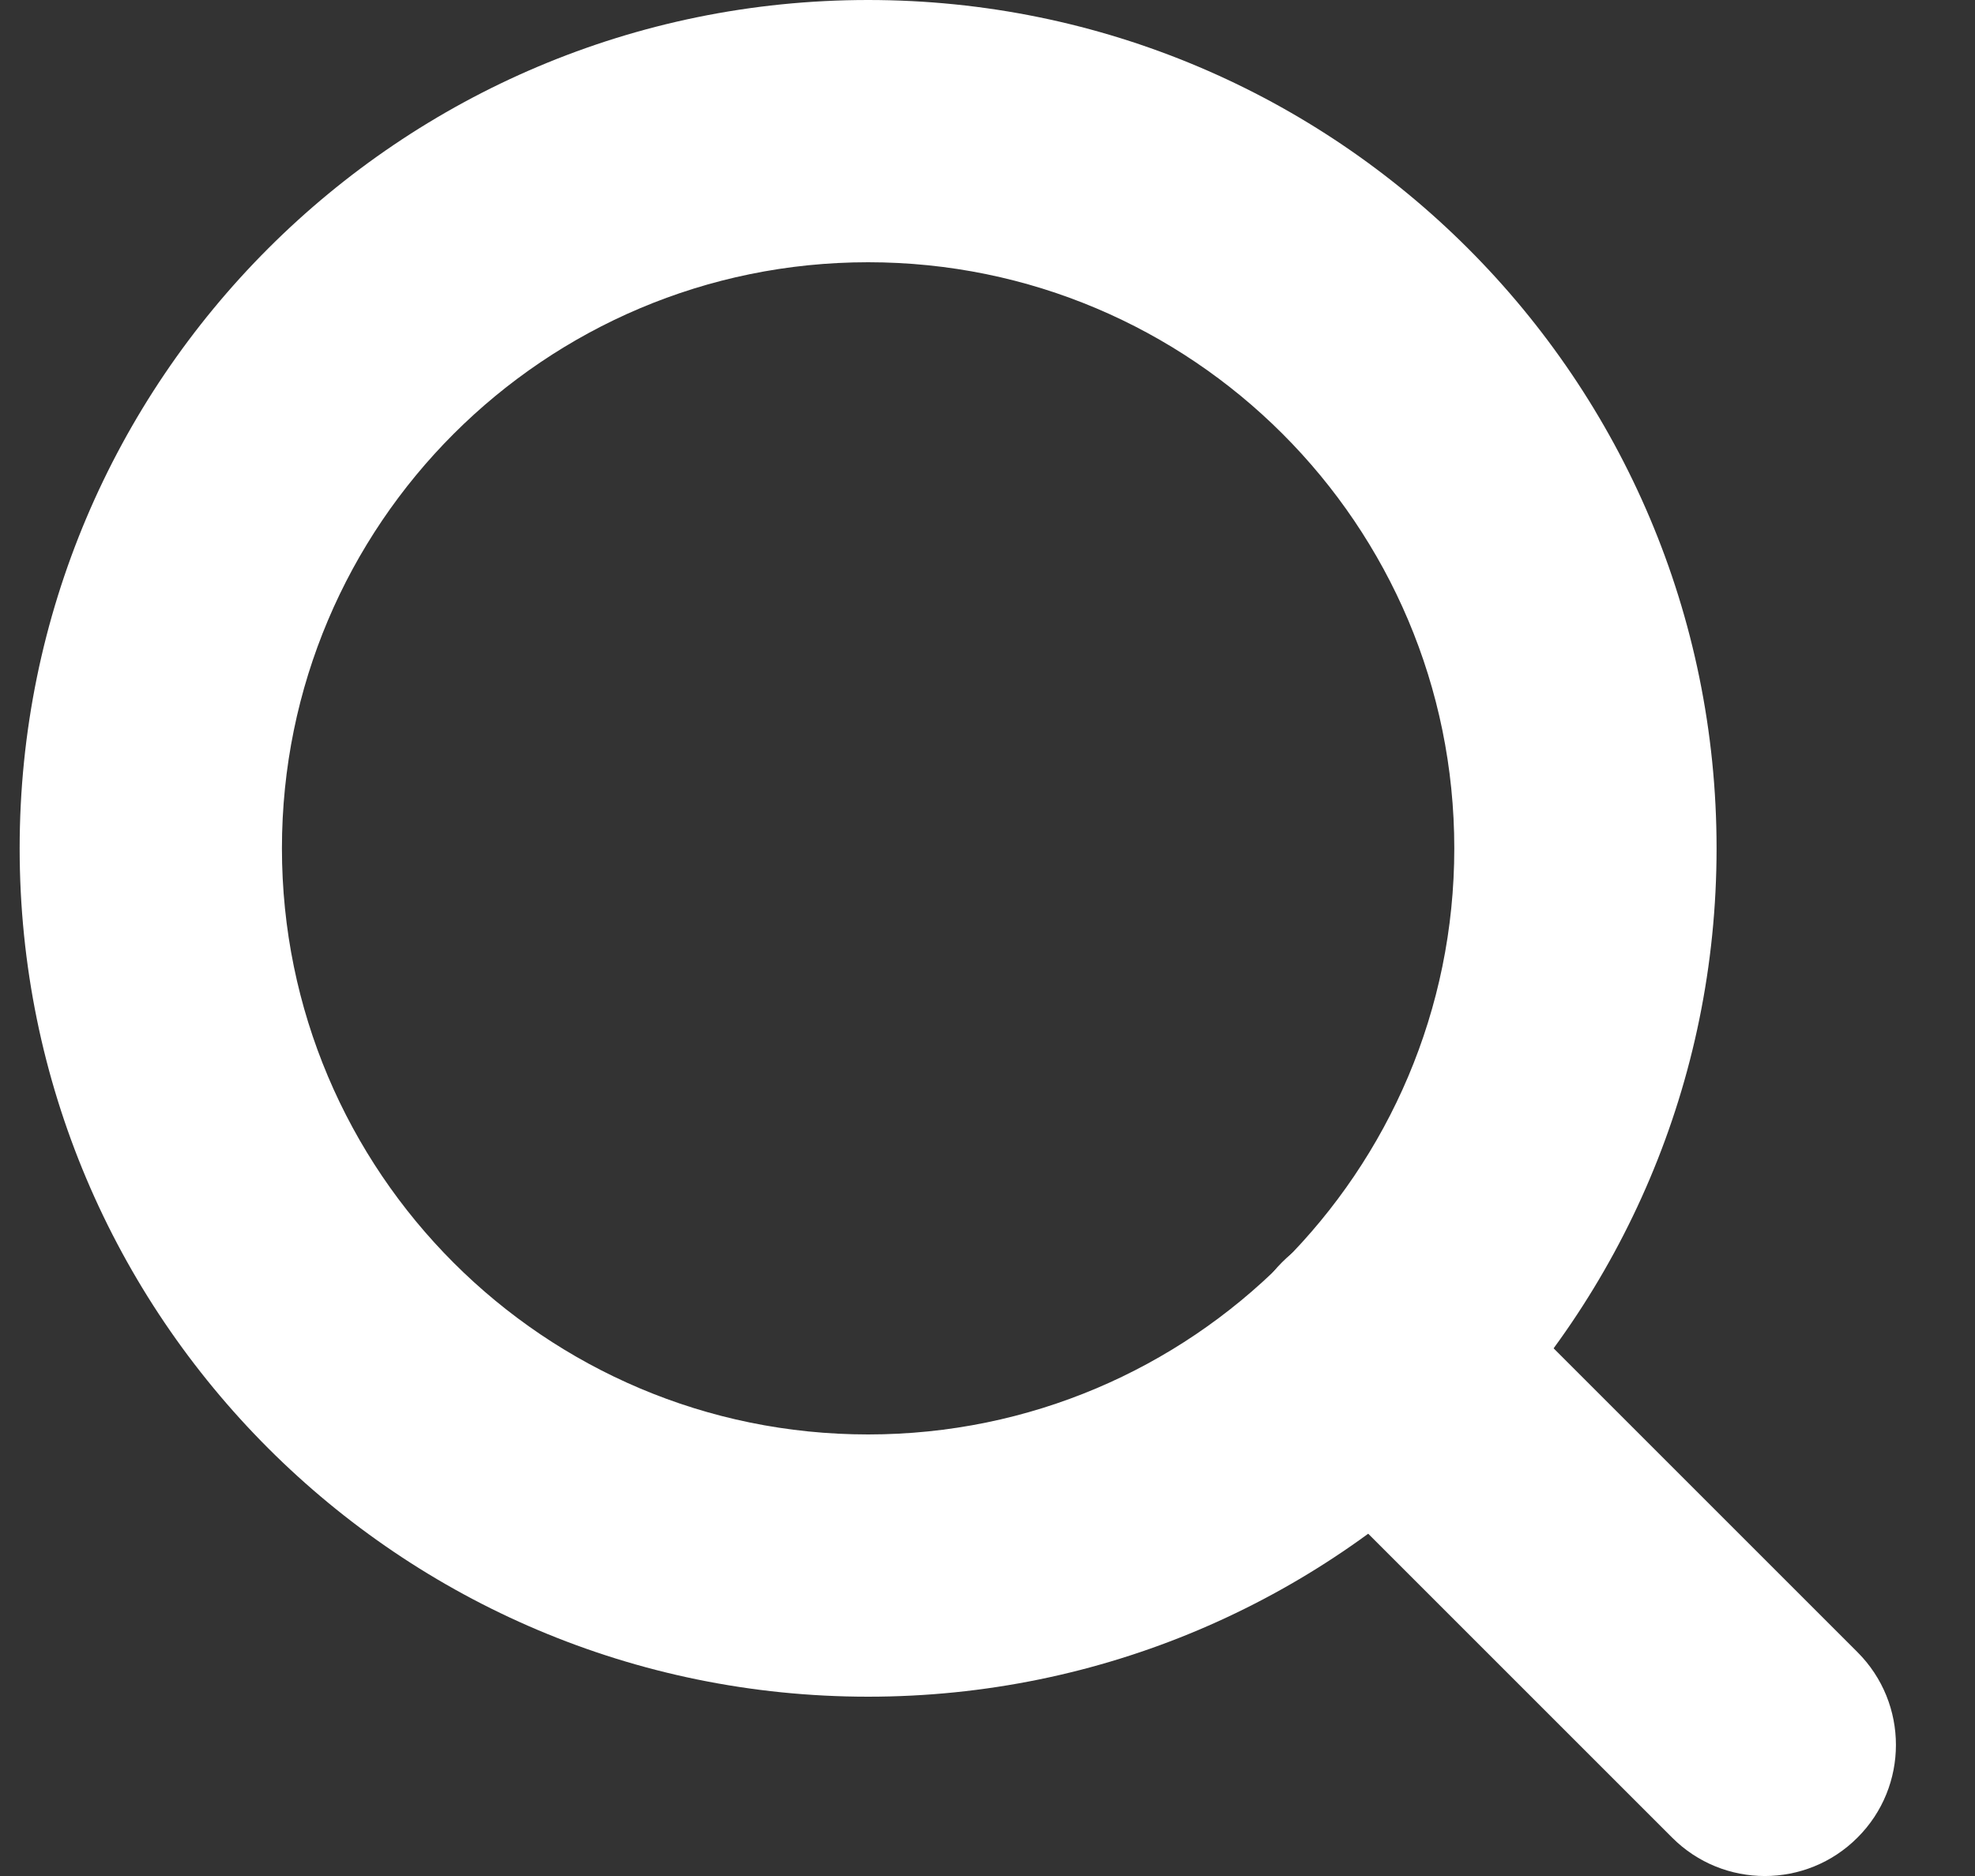
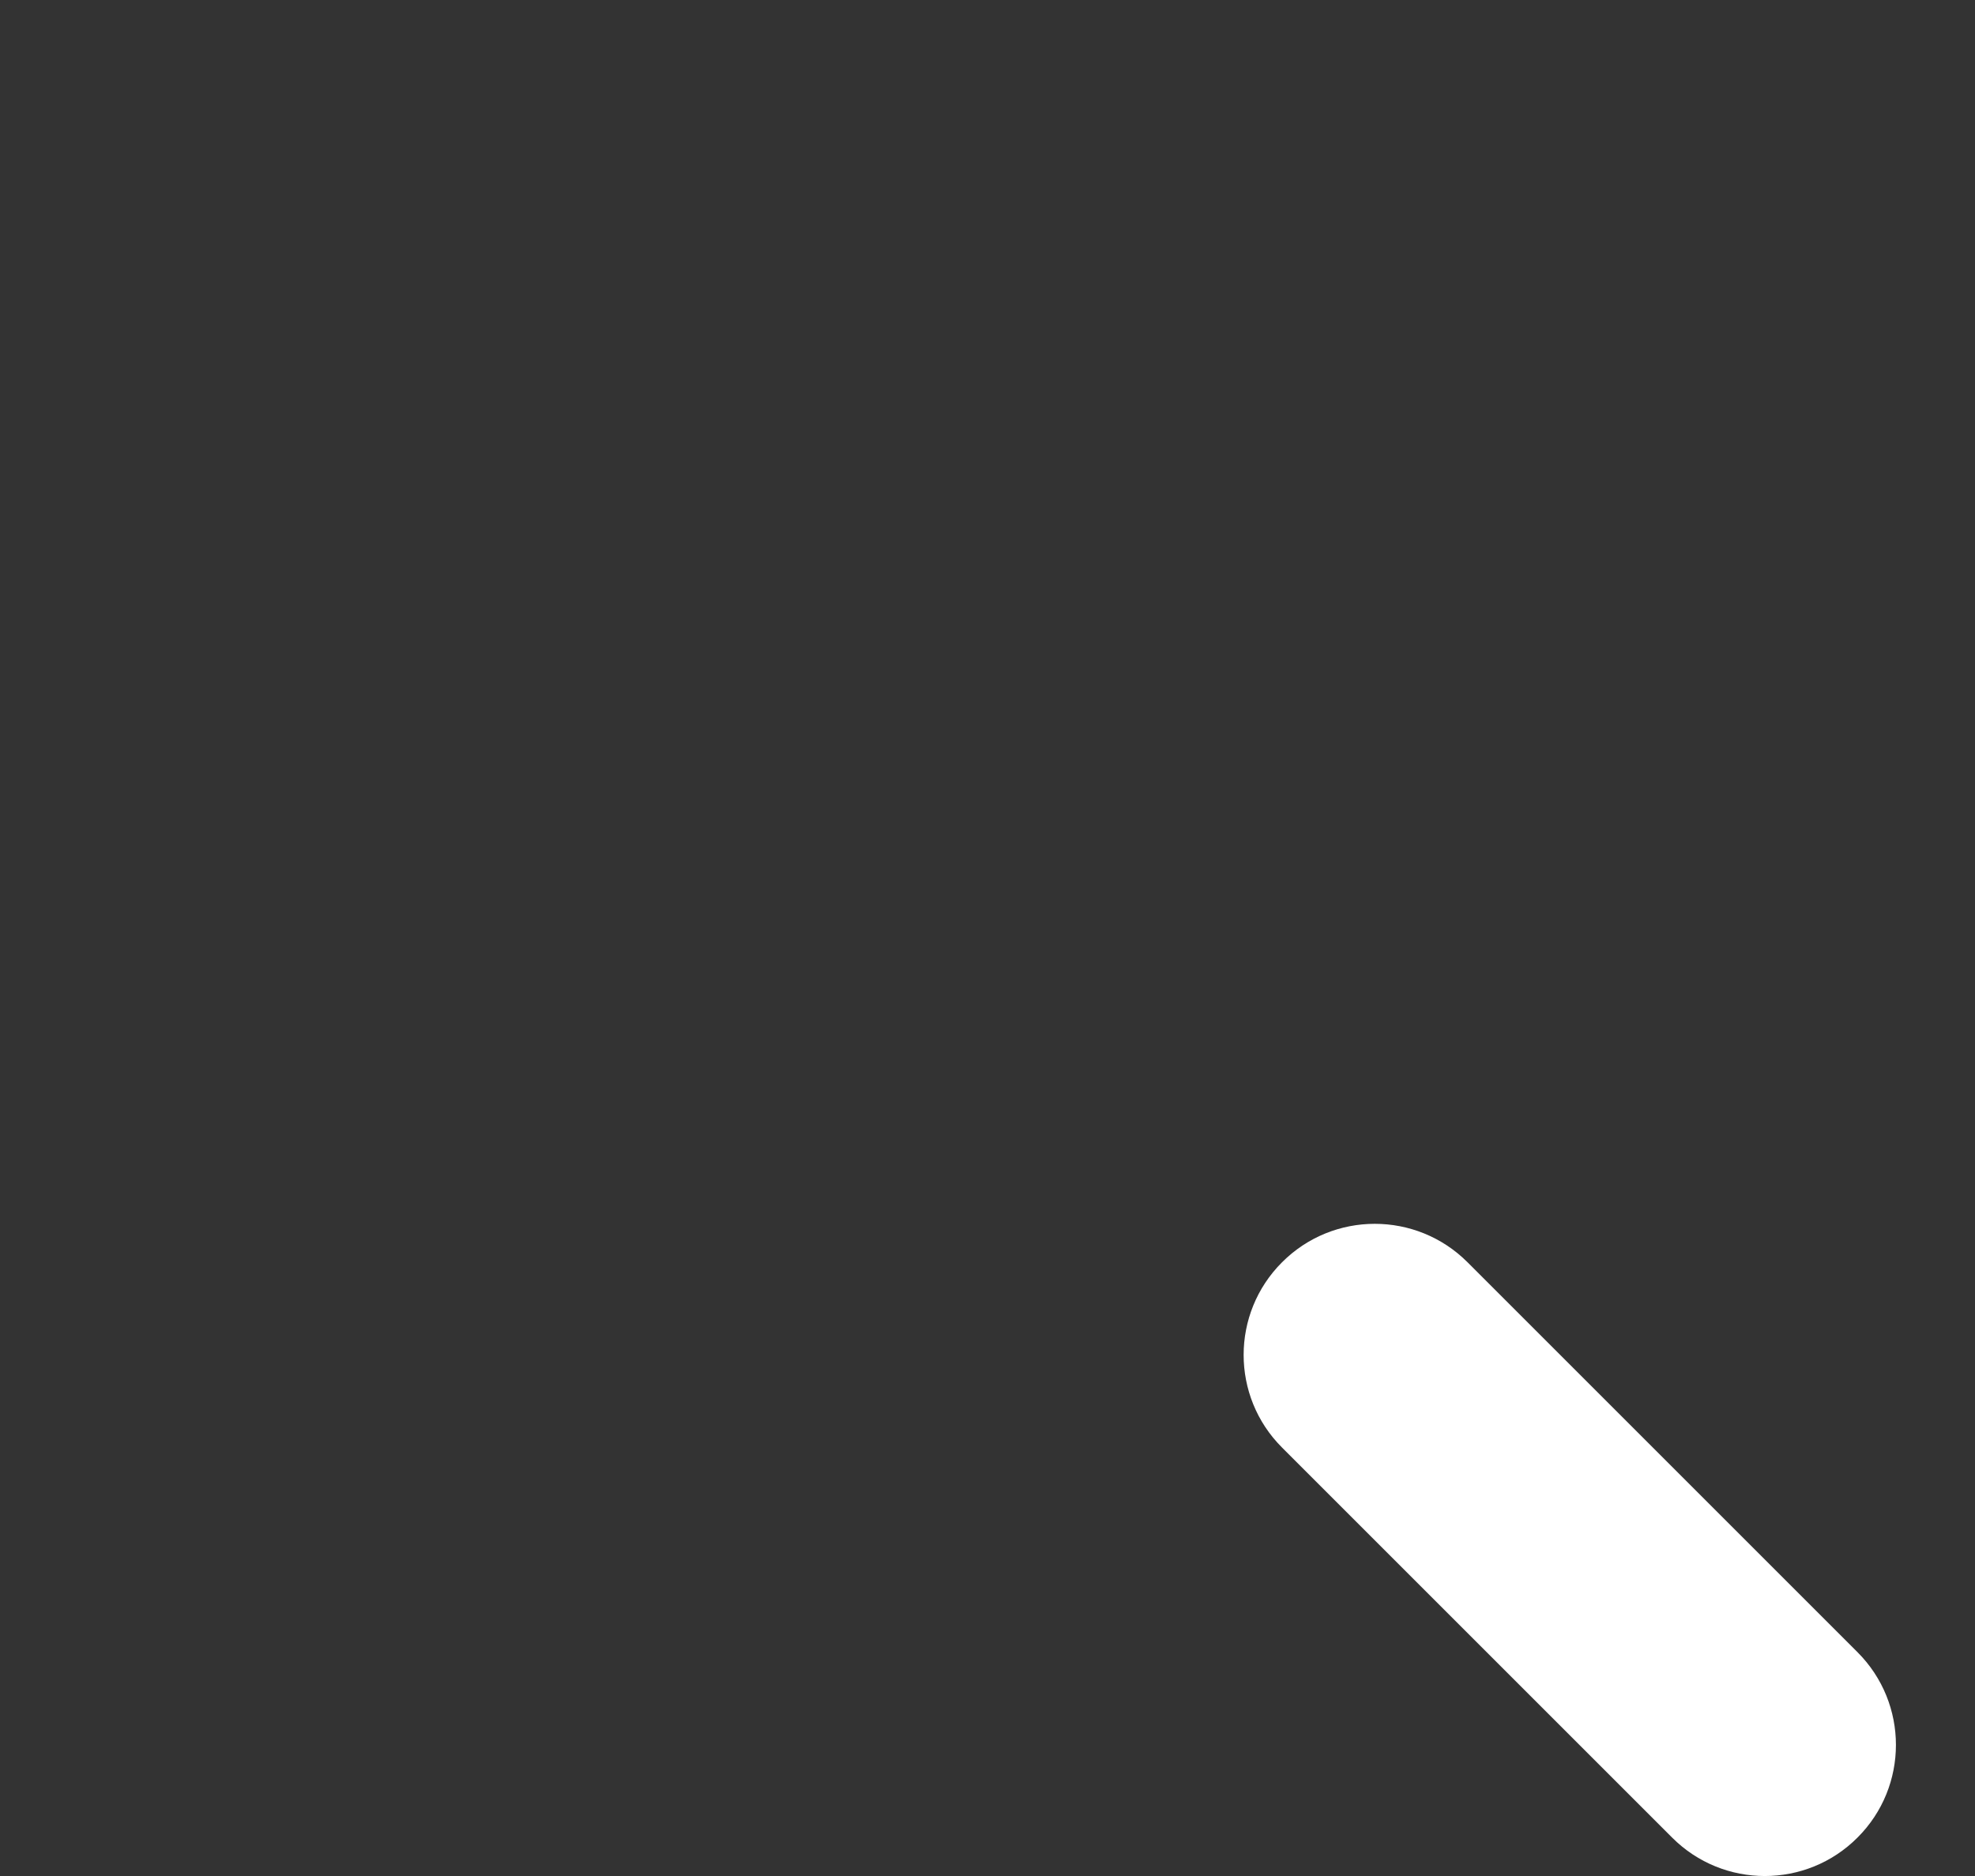
<svg xmlns="http://www.w3.org/2000/svg" width="20" height="19" viewBox="0 0 20 19" fill="none">
  <rect x="0" y="0" width="20" height="19" fill="#333333" stroke="none" />
-   <path fill-rule="evenodd" clip-rule="evenodd" d="M8.791 2.656C5.513 2.656 2.855 5.313 2.855 8.592C2.855 11.87 5.513 14.528 8.791 14.528C12.069 14.528 14.727 11.87 14.727 8.592C14.727 5.313 12.069 2.656 8.791 2.656ZM0.199 8.592C0.199 3.847 4.046 0 8.791 0C13.536 0 17.383 3.847 17.383 8.592C17.383 13.337 13.536 17.184 8.791 17.184C4.046 17.184 0.199 13.337 0.199 8.592Z" fill="white" />
  <path fill-rule="evenodd" clip-rule="evenodd" d="M12.983 12.784C13.501 12.265 14.342 12.265 14.861 12.784L18.81 16.733C19.329 17.252 19.329 18.093 18.81 18.611C18.292 19.13 17.451 19.13 16.933 18.611L12.983 14.661C12.464 14.143 12.464 13.302 12.983 12.784Z" fill="white" />
</svg>